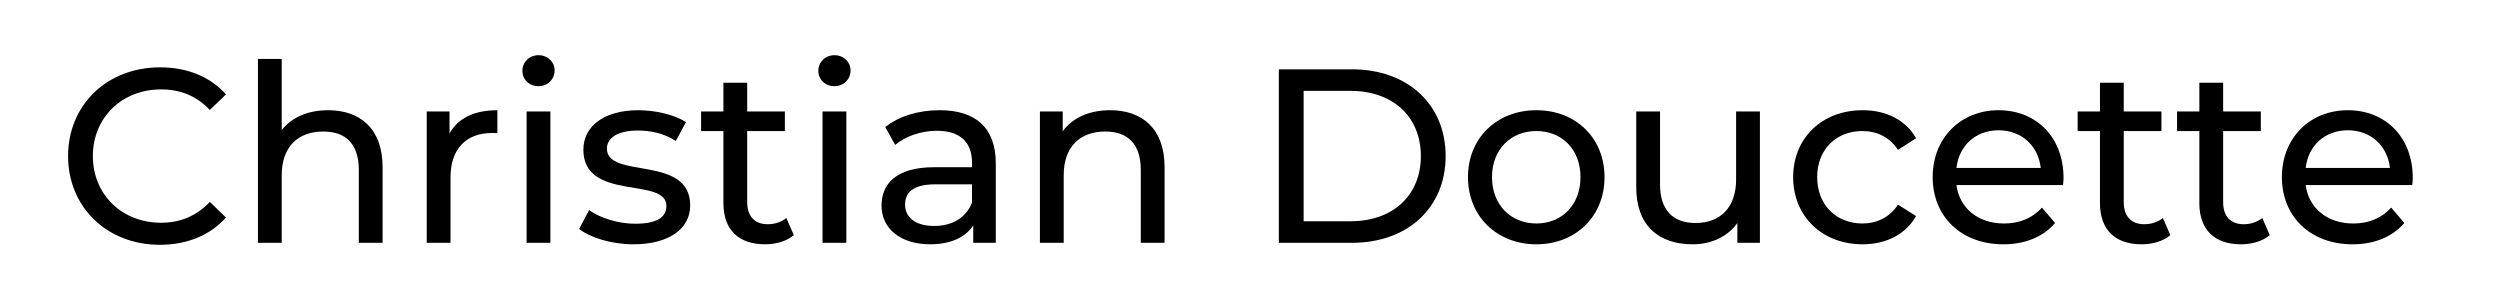
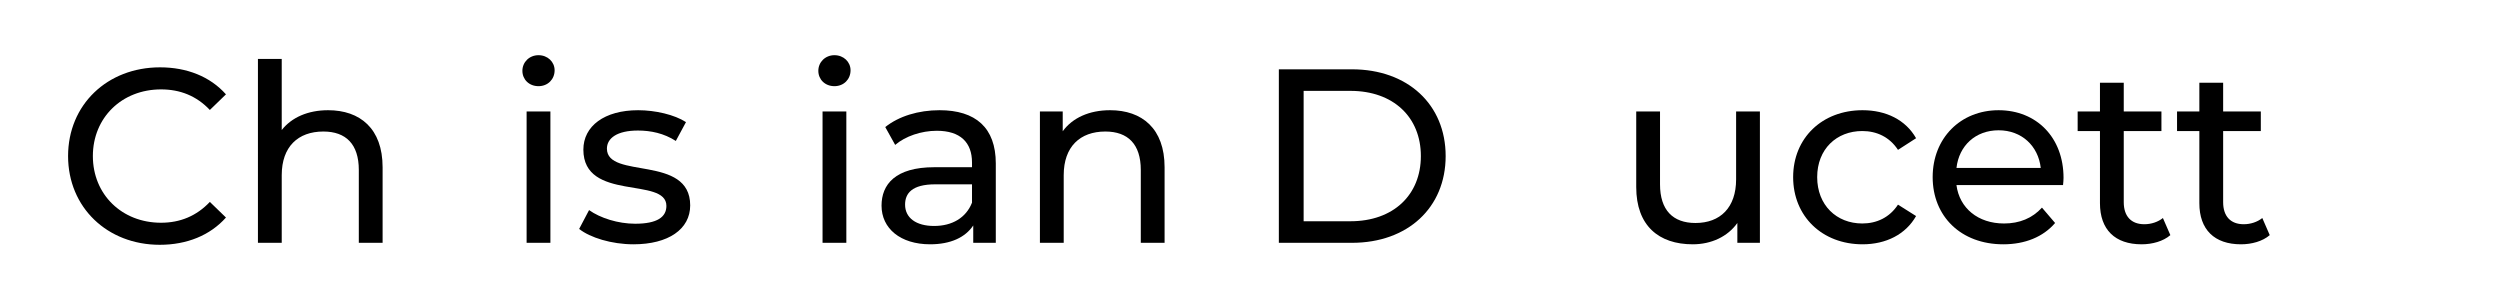
<svg xmlns="http://www.w3.org/2000/svg" id="Layer_1" version="1.1" viewBox="0 0 907.79 105.58">
  <path d="M24.72,56.67c0-18.63,14.22-32.22,33.39-32.22,9.72,0,18.18,3.33,23.94,9.81l-5.85,5.67c-4.86-5.13-10.8-7.47-17.73-7.47-14.22,0-24.75,10.26-24.75,24.21s10.53,24.21,24.75,24.21c6.93,0,12.87-2.43,17.73-7.56l5.85,5.67c-5.76,6.48-14.22,9.9-24.03,9.9-19.08,0-33.3-13.59-33.3-32.22Z" />
  <path d="M138.93,60.72v27.45h-8.64v-26.46c0-9.36-4.68-13.95-12.87-13.95-9.18,0-15.12,5.49-15.12,15.84v24.57h-8.64V21.39h8.64v25.83c3.6-4.59,9.54-7.2,16.83-7.2,11.61,0,19.8,6.66,19.8,20.7Z" />
-   <path d="M180.6,40.02v8.37c-.72-.09-1.35-.09-1.98-.09-9.27,0-15.03,5.67-15.03,16.11v23.76h-8.64v-47.7h8.28v8.01c3.06-5.58,9-8.46,17.37-8.46Z" />
  <path d="M189.69,25.71c0-3.15,2.52-5.67,5.85-5.67s5.85,2.43,5.85,5.49c0,3.24-2.43,5.76-5.85,5.76s-5.85-2.43-5.85-5.58ZM191.22,40.47h8.64v47.7h-8.64v-47.7Z" />
  <path d="M210.3,83.13l3.6-6.84c4.05,2.88,10.53,4.95,16.74,4.95,8.01,0,11.34-2.43,11.34-6.48,0-10.71-30.15-1.44-30.15-20.43,0-8.55,7.65-14.31,19.89-14.31,6.21,0,13.23,1.62,17.37,4.32l-3.69,6.84c-4.32-2.79-9.09-3.78-13.77-3.78-7.56,0-11.25,2.79-11.25,6.57,0,11.25,30.24,2.07,30.24,20.61,0,8.64-7.92,14.13-20.61,14.13-7.92,0-15.75-2.43-19.71-5.58Z" />
-   <path d="M288.24,85.38c-2.61,2.25-6.57,3.33-10.44,3.33-9.63,0-15.12-5.31-15.12-14.94v-26.19h-8.1v-7.11h8.1v-10.44h8.64v10.44h13.68v7.11h-13.68v25.83c0,5.13,2.7,8.01,7.47,8.01,2.52,0,4.95-.81,6.75-2.25l2.7,6.21Z" />
  <path d="M297.15,25.71c0-3.15,2.52-5.67,5.85-5.67s5.85,2.43,5.85,5.49c0,3.24-2.43,5.76-5.85,5.76s-5.85-2.43-5.85-5.58ZM298.68,40.47h8.64v47.7h-8.64v-47.7Z" />
  <path d="M361.59,59.37v28.8h-8.19v-6.3c-2.88,4.32-8.19,6.84-15.66,6.84-10.8,0-17.64-5.76-17.64-14.04,0-7.65,4.95-13.95,19.17-13.95h13.68v-1.71c0-7.29-4.23-11.52-12.78-11.52-5.67,0-11.43,1.98-15.12,5.13l-3.6-6.48c4.95-3.96,12.06-6.12,19.71-6.12,13.05,0,20.43,6.3,20.43,19.35ZM352.95,73.59v-6.66h-13.32c-8.55,0-10.98,3.33-10.98,7.38,0,4.77,3.96,7.74,10.53,7.74s11.61-2.97,13.77-8.46Z" />
  <path d="M422.88,60.72v27.45h-8.64v-26.46c0-9.36-4.68-13.95-12.87-13.95-9.18,0-15.12,5.49-15.12,15.84v24.57h-8.64v-47.7h8.28v7.2c3.51-4.86,9.63-7.65,17.19-7.65,11.61,0,19.8,6.66,19.8,20.7Z" />
  <path d="M464.37,25.17h26.55c20.25,0,34.02,12.78,34.02,31.5s-13.77,31.5-34.02,31.5h-26.55V25.17ZM490.38,80.34c15.57,0,25.56-9.54,25.56-23.67s-9.99-23.67-25.56-23.67h-17.01v47.34h17.01Z" />
-   <path d="M533.04,64.32c0-14.22,10.53-24.3,24.84-24.3s24.75,10.08,24.75,24.3-10.44,24.39-24.75,24.39-24.84-10.17-24.84-24.39ZM573.9,64.32c0-10.17-6.84-16.74-16.02-16.74s-16.11,6.57-16.11,16.74,6.93,16.83,16.11,16.83,16.02-6.66,16.02-16.83Z" />
  <path d="M639.05,40.47v47.7h-8.19v-7.2c-3.51,4.95-9.45,7.74-16.2,7.74-12.33,0-20.52-6.75-20.52-20.79v-27.45h8.64v26.46c0,9.36,4.68,14.04,12.87,14.04,9,0,14.76-5.58,14.76-15.84v-24.66h8.64Z" />
  <path d="M651.12,64.32c0-14.22,10.53-24.3,25.2-24.3,8.55,0,15.66,3.51,19.44,10.17l-6.57,4.23c-3.06-4.68-7.74-6.84-12.96-6.84-9.36,0-16.38,6.57-16.38,16.74s7.02,16.83,16.38,16.83c5.22,0,9.9-2.16,12.96-6.84l6.57,4.14c-3.78,6.66-10.89,10.26-19.44,10.26-14.67,0-25.2-10.17-25.2-24.39Z" />
  <path d="M749.12,67.2h-38.7c1.08,8.37,7.83,13.95,17.28,13.95,5.58,0,10.26-1.89,13.77-5.76l4.77,5.58c-4.32,5.04-10.89,7.74-18.81,7.74-15.39,0-25.65-10.17-25.65-24.39s10.17-24.3,23.94-24.3,23.58,9.9,23.58,24.57c0,.72-.09,1.8-.18,2.61ZM710.43,60.99h30.6c-.9-8.01-6.93-13.68-15.3-13.68s-14.4,5.58-15.3,13.68Z" />
  <path d="M788.09,85.38c-2.61,2.25-6.57,3.33-10.44,3.33-9.63,0-15.12-5.31-15.12-14.94v-26.19h-8.1v-7.11h8.1v-10.44h8.64v10.44h13.68v7.11h-13.68v25.83c0,5.13,2.7,8.01,7.47,8.01,2.52,0,4.95-.81,6.75-2.25l2.7,6.21Z" />
  <path d="M824.18,85.38c-2.61,2.25-6.57,3.33-10.44,3.33-9.63,0-15.12-5.31-15.12-14.94v-26.19h-8.1v-7.11h8.1v-10.44h8.64v10.44h13.68v7.11h-13.68v25.83c0,5.13,2.7,8.01,7.47,8.01,2.52,0,4.95-.81,6.75-2.25l2.7,6.21Z" />
-   <path d="M875.93,67.2h-38.7c1.08,8.37,7.83,13.95,17.28,13.95,5.58,0,10.26-1.89,13.77-5.76l4.77,5.58c-4.32,5.04-10.89,7.74-18.81,7.74-15.39,0-25.65-10.17-25.65-24.39s10.17-24.3,23.94-24.3,23.58,9.9,23.58,24.57c0,.72-.09,1.8-.18,2.61ZM837.24,60.99h30.6c-.9-8.01-6.93-13.68-15.3-13.68s-14.4,5.58-15.3,13.68Z" />
</svg>